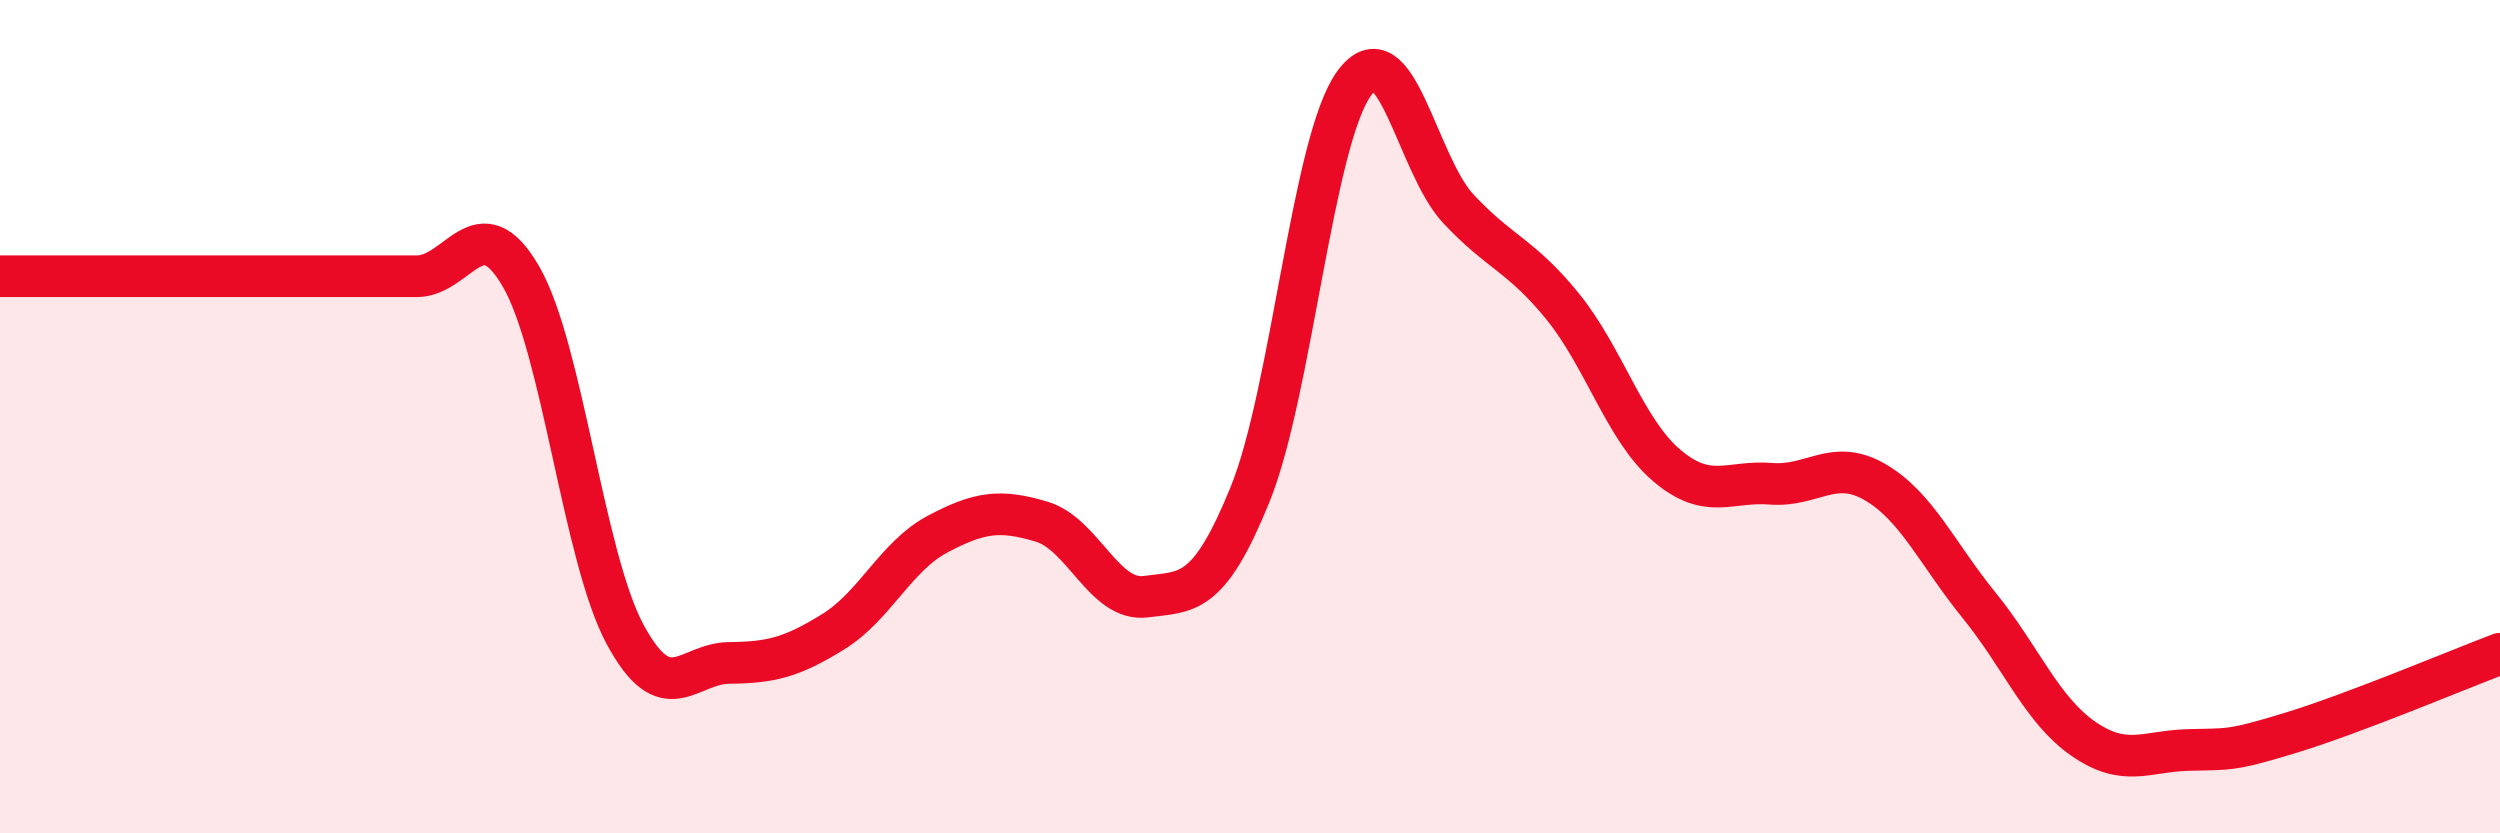
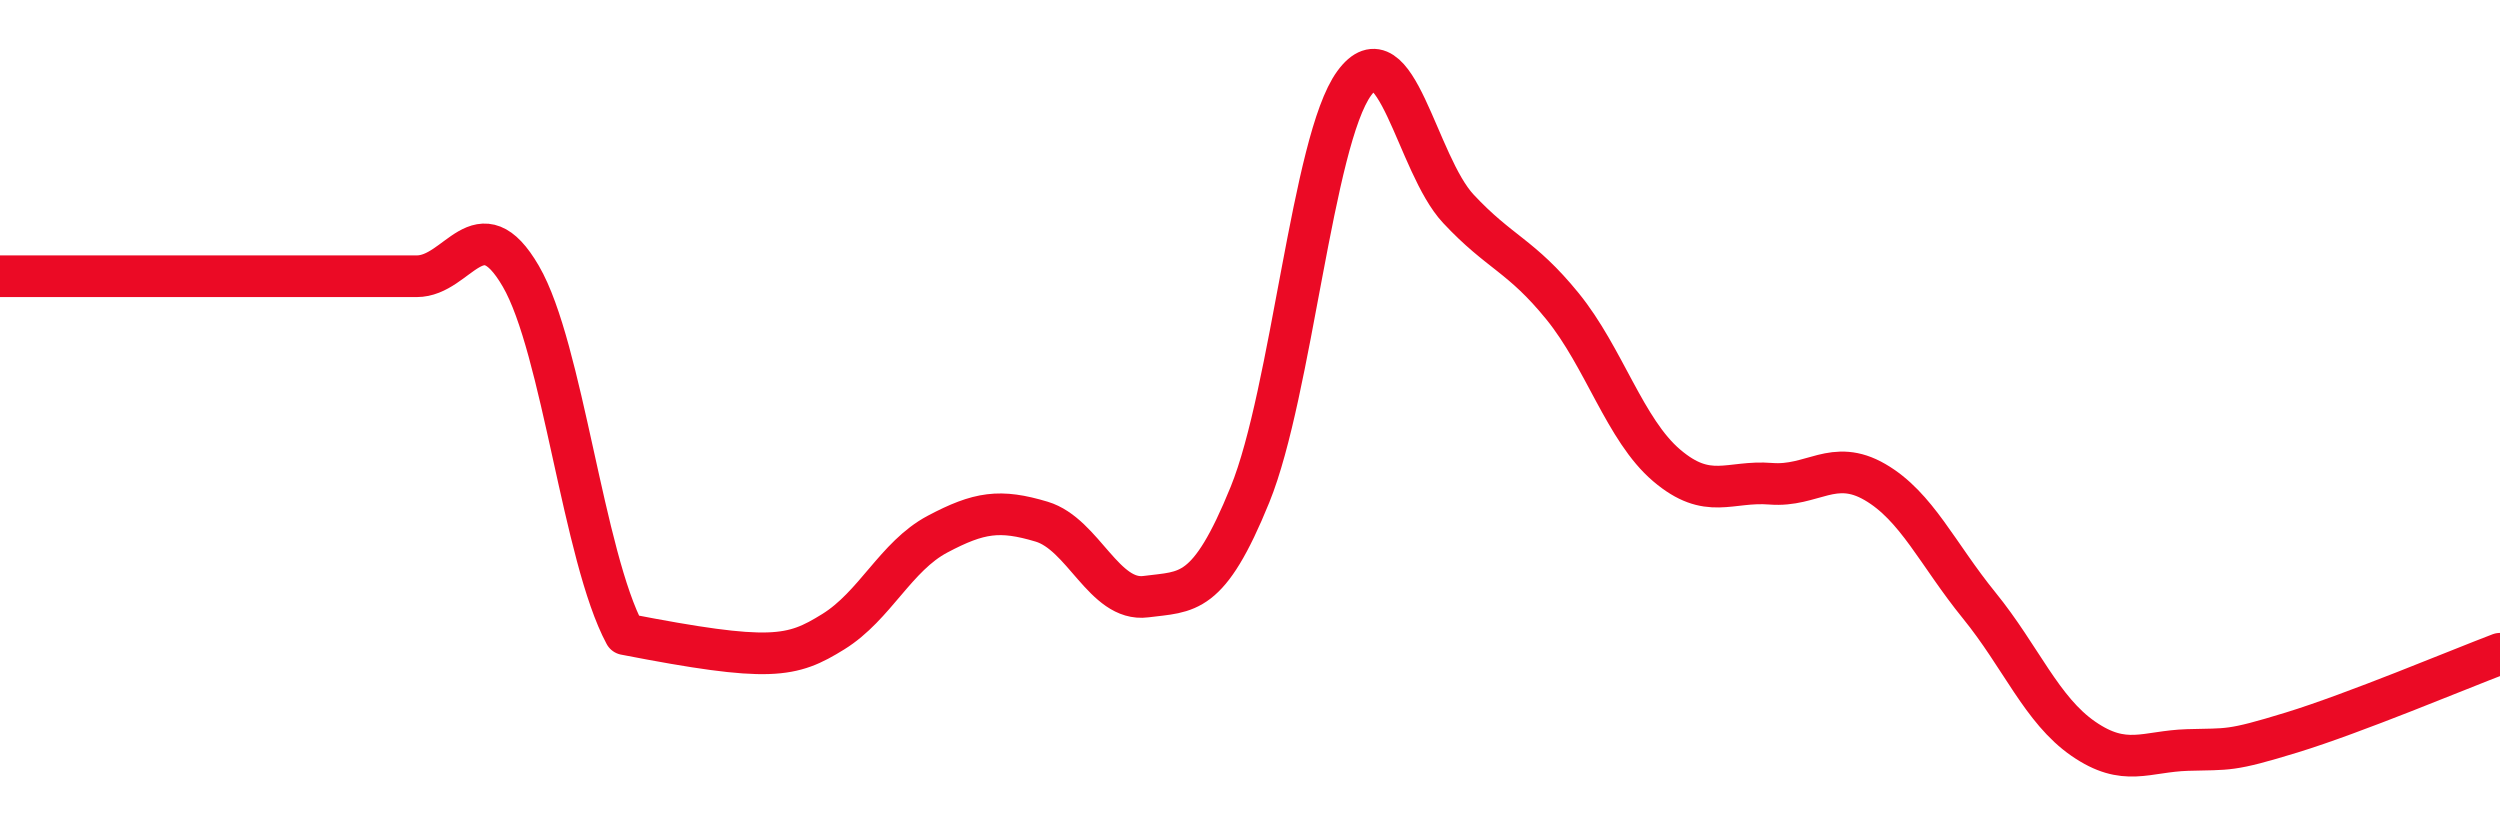
<svg xmlns="http://www.w3.org/2000/svg" width="60" height="20" viewBox="0 0 60 20">
-   <path d="M 0,6.63 C 0.5,6.63 1.5,6.63 2.5,6.63 C 3.5,6.63 4,6.63 5,6.63 C 6,6.63 6.5,6.63 7.5,6.63 C 8.5,6.63 9,6.63 10,6.63 C 11,6.63 11.5,4.91 12.5,6.63 C 13.5,8.35 14,13.36 15,15.22 C 16,17.08 16.5,15.92 17.5,15.91 C 18.5,15.9 19,15.78 20,15.16 C 21,14.54 21.5,13.35 22.5,12.82 C 23.5,12.29 24,12.22 25,12.52 C 26,12.82 26.5,14.45 27.5,14.32 C 28.5,14.19 29,14.33 30,11.87 C 31,9.41 31.5,3.37 32.5,2 C 33.5,0.63 34,3.94 35,5.01 C 36,6.08 36.5,6.12 37.5,7.35 C 38.5,8.58 39,10.32 40,11.17 C 41,12.02 41.5,11.53 42.5,11.61 C 43.5,11.69 44,10.99 45,11.57 C 46,12.15 46.5,13.3 47.5,14.53 C 48.5,15.76 49,17.04 50,17.73 C 51,18.42 51.5,18.03 52.5,18 C 53.5,17.97 53.5,18.04 55,17.58 C 56.5,17.12 59,16.07 60,15.69L60 20L0 20Z" fill="#EB0A25" opacity="0.1" stroke-linecap="round" stroke-linejoin="round" />
-   <path d="M 0,6.63 C 0.5,6.63 1.5,6.63 2.5,6.63 C 3.5,6.63 4,6.63 5,6.63 C 6,6.63 6.5,6.63 7.5,6.63 C 8.5,6.63 9,6.63 10,6.63 C 11,6.63 11.5,4.91 12.5,6.63 C 13.5,8.35 14,13.36 15,15.22 C 16,17.08 16.5,15.92 17.5,15.91 C 18.5,15.9 19,15.78 20,15.16 C 21,14.54 21.5,13.35 22.5,12.82 C 23.5,12.29 24,12.22 25,12.52 C 26,12.82 26.5,14.45 27.5,14.32 C 28.5,14.19 29,14.33 30,11.87 C 31,9.41 31.5,3.37 32.5,2 C 33.5,0.63 34,3.94 35,5.01 C 36,6.08 36.5,6.12 37.5,7.35 C 38.5,8.58 39,10.32 40,11.17 C 41,12.02 41.5,11.53 42.5,11.61 C 43.5,11.69 44,10.99 45,11.57 C 46,12.15 46.5,13.3 47.5,14.53 C 48.5,15.76 49,17.04 50,17.73 C 51,18.42 51.5,18.03 52.5,18 C 53.5,17.97 53.5,18.04 55,17.58 C 56.5,17.12 59,16.07 60,15.69" stroke="#EB0A25" stroke-width="1" fill="none" stroke-linecap="round" stroke-linejoin="round" />
+   <path d="M 0,6.63 C 0.5,6.63 1.5,6.63 2.5,6.63 C 3.5,6.63 4,6.63 5,6.63 C 6,6.63 6.5,6.63 7.5,6.63 C 8.5,6.63 9,6.63 10,6.63 C 11,6.63 11.5,4.91 12.5,6.63 C 13.5,8.35 14,13.36 15,15.22 C 18.5,15.9 19,15.78 20,15.16 C 21,14.54 21.5,13.35 22.5,12.82 C 23.5,12.29 24,12.22 25,12.52 C 26,12.82 26.5,14.45 27.5,14.32 C 28.5,14.19 29,14.33 30,11.87 C 31,9.41 31.5,3.37 32.5,2 C 33.5,0.63 34,3.94 35,5.01 C 36,6.08 36.5,6.12 37.5,7.35 C 38.5,8.58 39,10.32 40,11.17 C 41,12.02 41.5,11.53 42.5,11.61 C 43.5,11.69 44,10.99 45,11.57 C 46,12.15 46.5,13.3 47.5,14.53 C 48.5,15.76 49,17.04 50,17.73 C 51,18.42 51.5,18.03 52.5,18 C 53.5,17.97 53.5,18.04 55,17.58 C 56.5,17.12 59,16.07 60,15.69" stroke="#EB0A25" stroke-width="1" fill="none" stroke-linecap="round" stroke-linejoin="round" />
</svg>